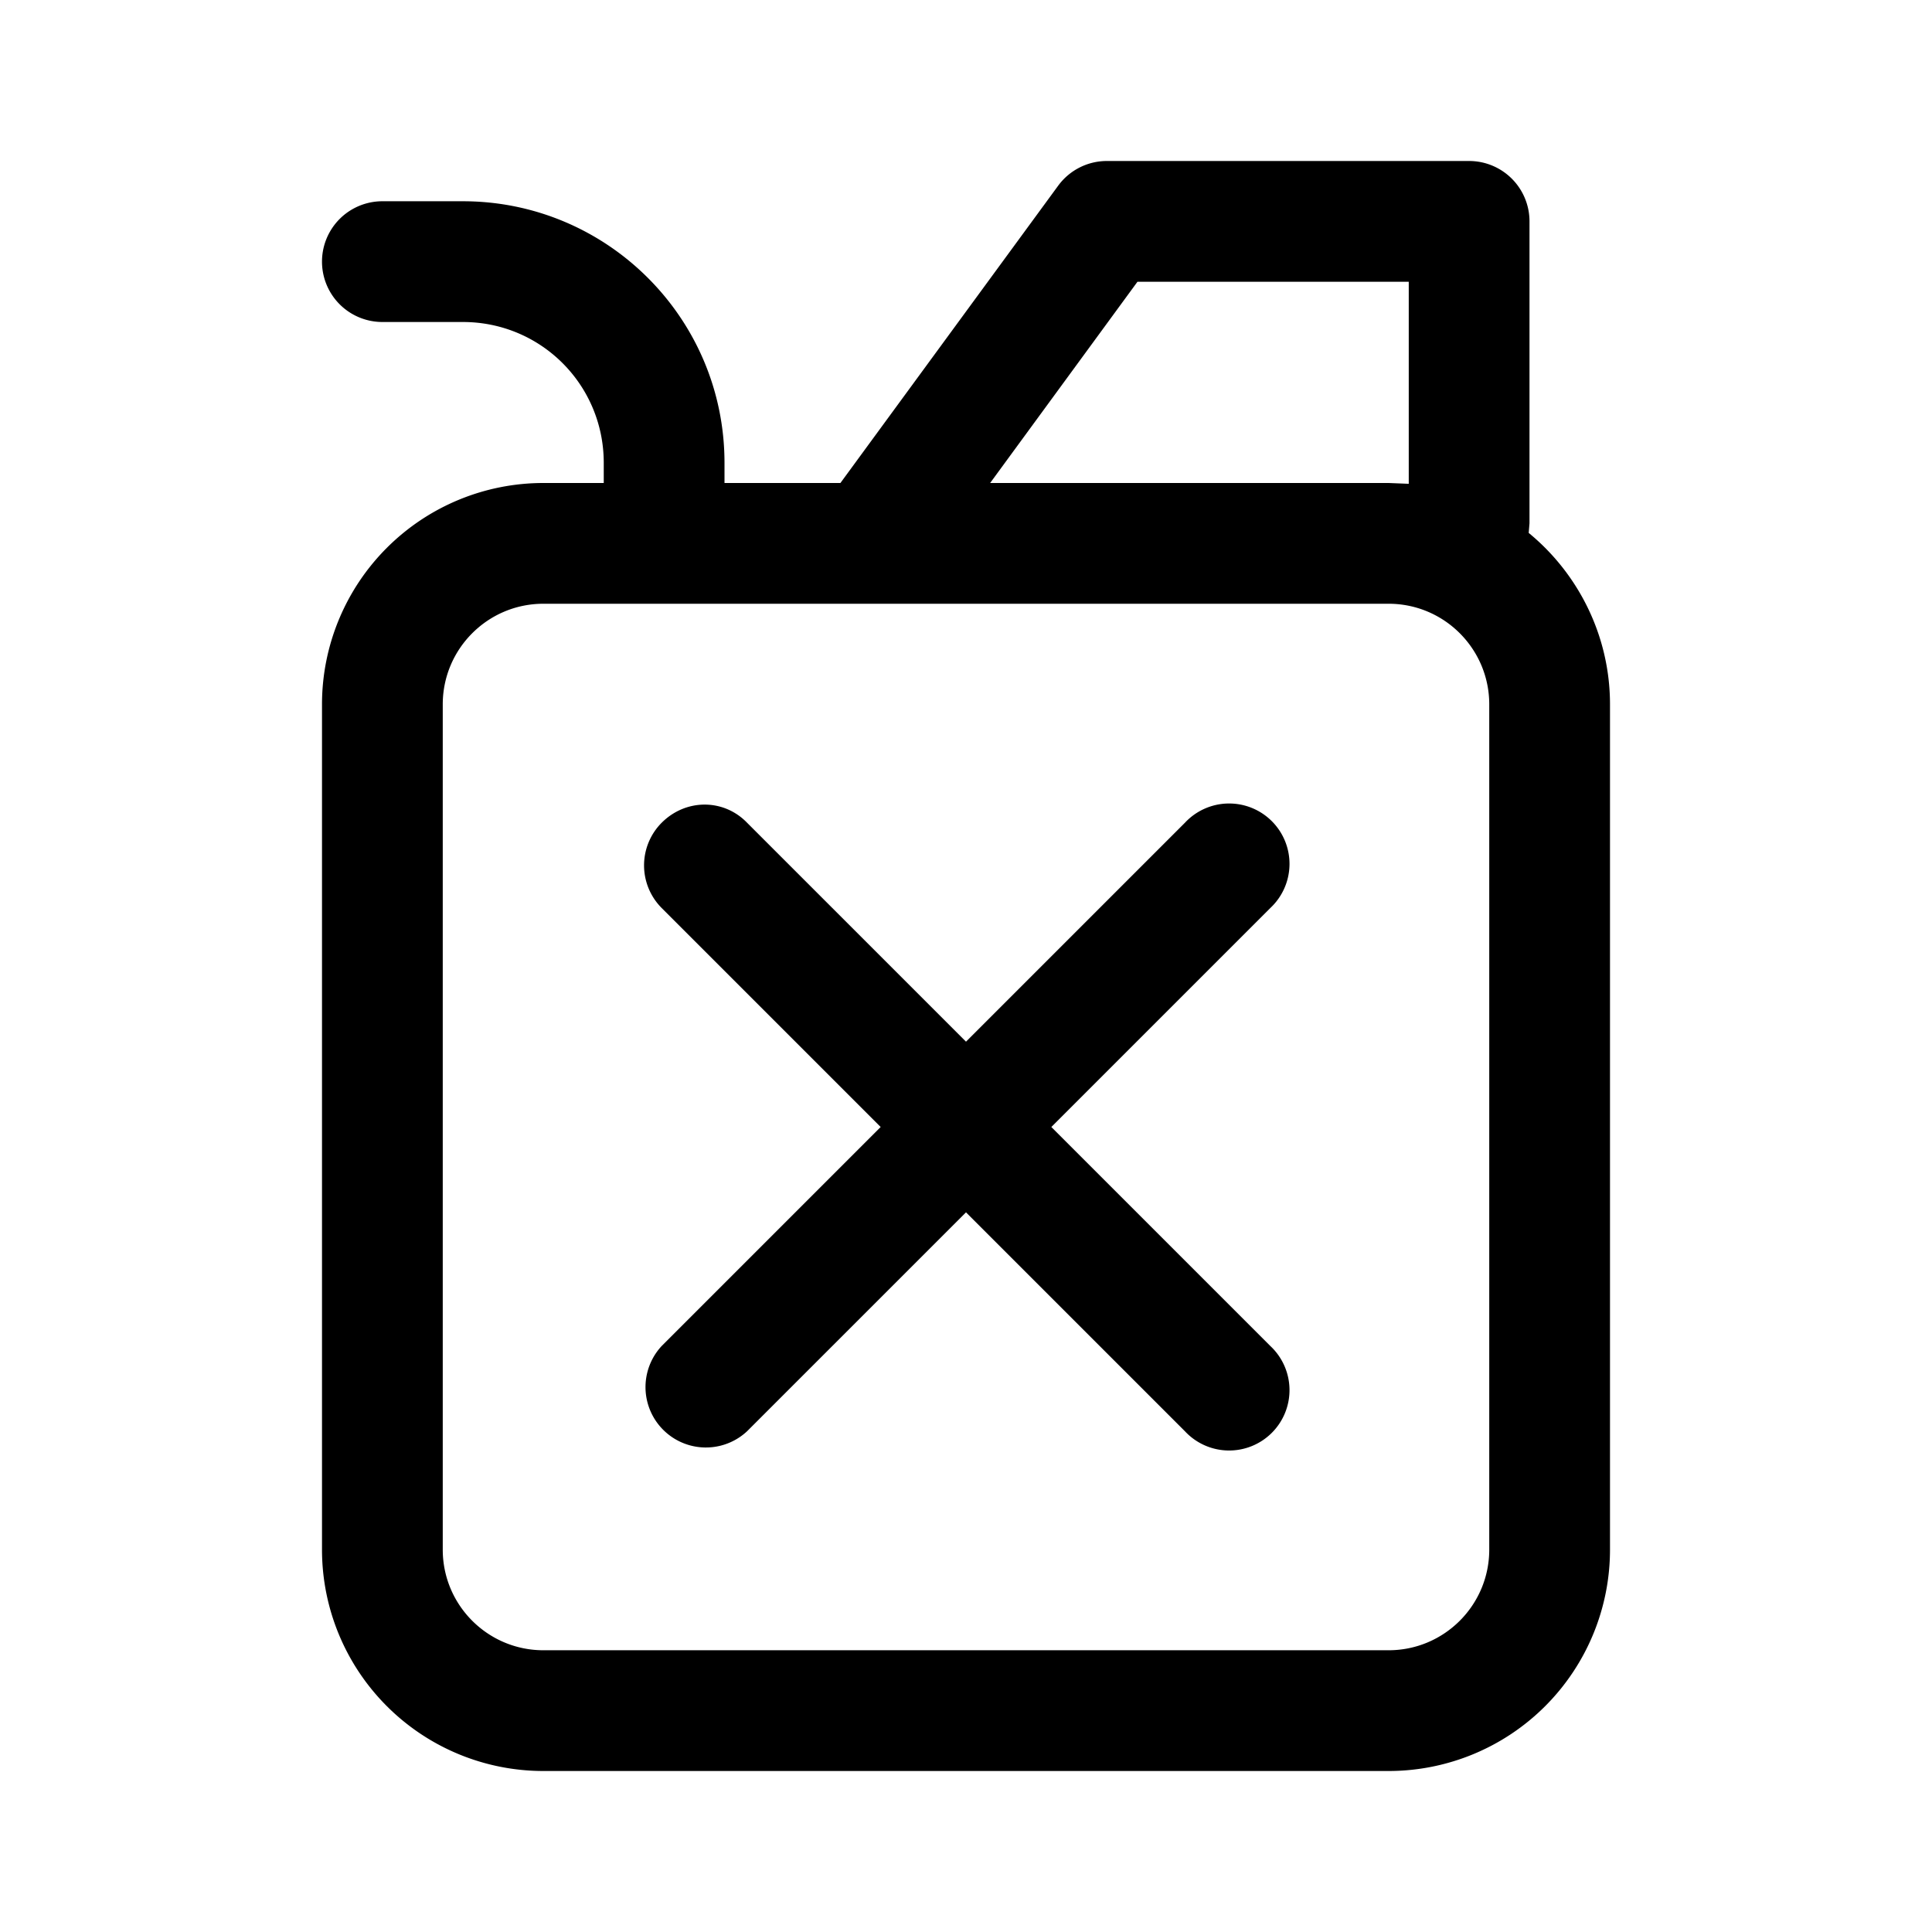
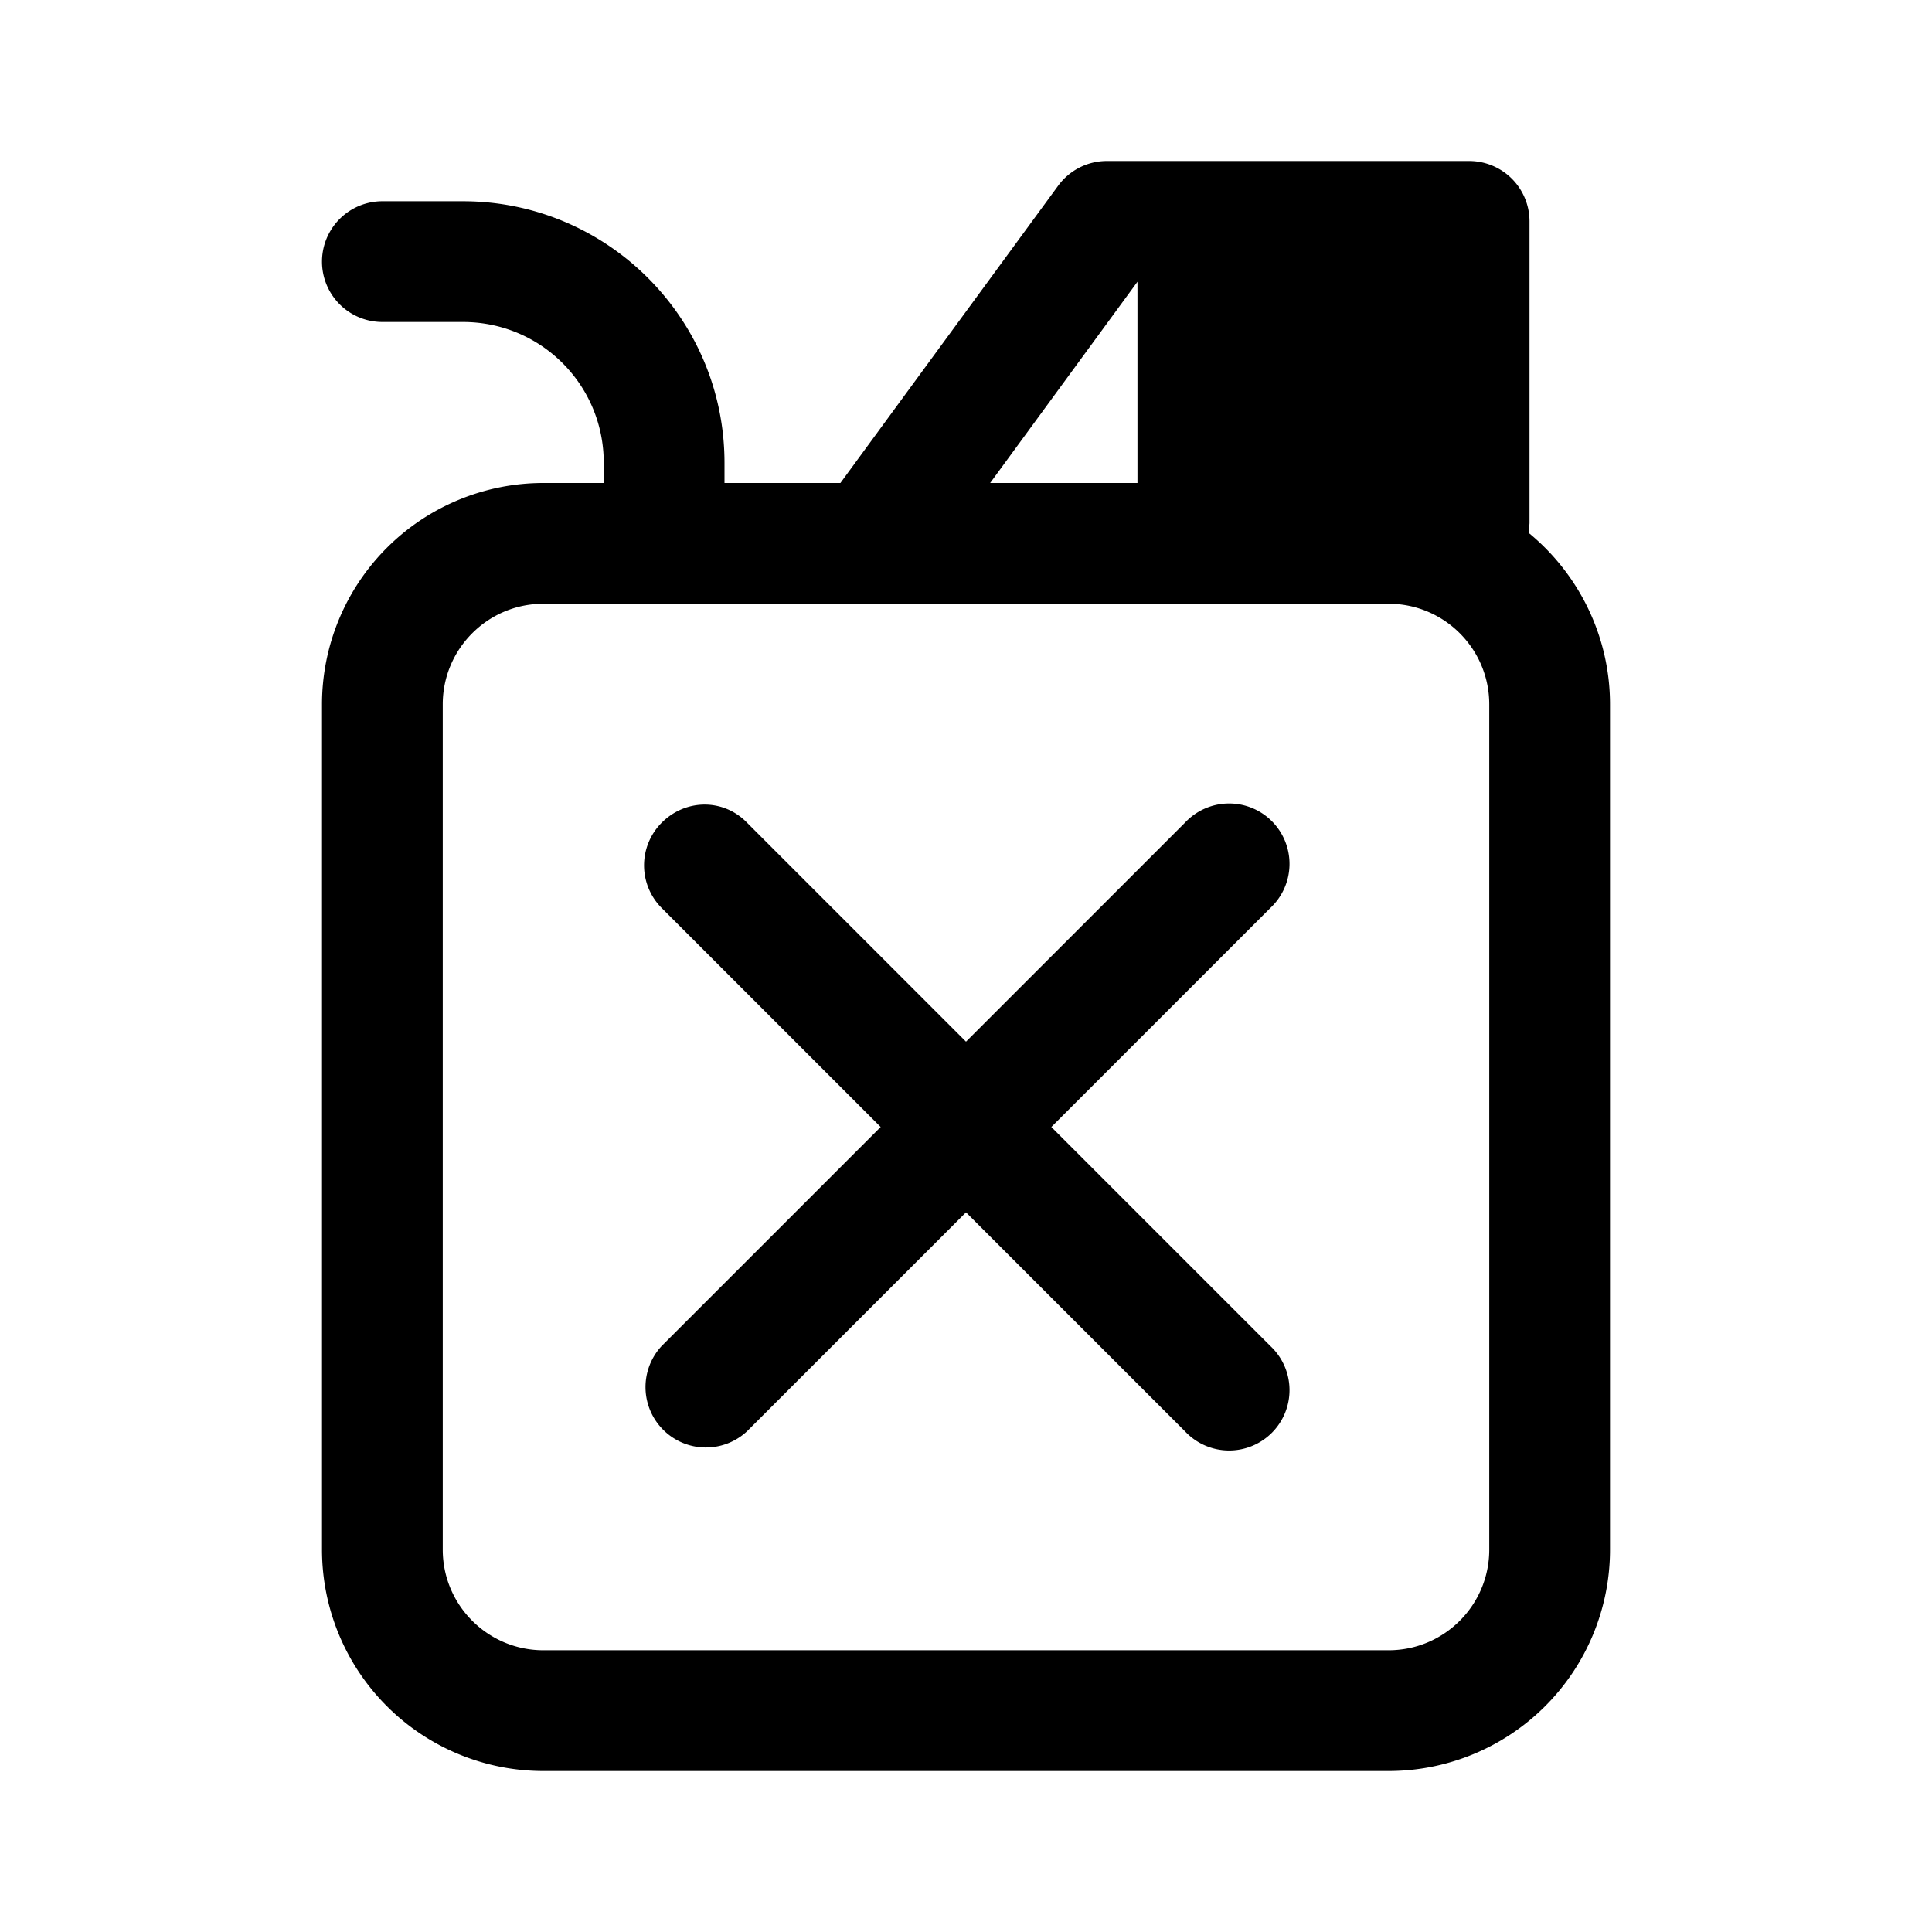
<svg xmlns="http://www.w3.org/2000/svg" width="24" height="24" viewBox="0 0 24 24">
-   <path d="M8.22 10.22c.3-.3.77-.3 1.06 0L12 12.94l2.72-2.72a.75.75 0 1 1 1.06 1.06L13.06 14l.47.47 2 2 .25.25a.75.75 0 1 1-1.06 1.06l-.25-.25-2-2-.47-.47-2.72 2.72a.75.75 0 0 1-1.06-1.06L10.94 14l-2.72-2.72a.75.75 0 0 1 0-1.06ZM13.75 2a.75.75 0 0 0-.6.3L10.44 6H9v-.25C9 3.95 7.54 2.5 5.75 2.5h-1a.75.75 0 0 0 0 1.5h1c.97 0 1.75.78 1.75 1.75V6h-.75A2.75 2.75 0 0 0 4 8.75v10.5A2.75 2.75 0 0 0 6.75 22h10.5A2.75 2.75 0 0 0 20 19.25V8.75c0-.86-.4-1.63-1.01-2.13L19 6.5V2.75a.75.75 0 0 0-.75-.75h-4.5Zm3.75 4.01L17.25 6H12.3l1.83-2.5h3.37v2.51ZM6.75 7.5h10.5c.69 0 1.25.56 1.25 1.25v10.5c0 .69-.56 1.25-1.25 1.25H6.75c-.69 0-1.25-.56-1.25-1.25V8.75c0-.69.56-1.25 1.25-1.25Z" />
+   <path d="M8.22 10.22c.3-.3.77-.3 1.06 0L12 12.94l2.72-2.72a.75.75 0 1 1 1.06 1.06L13.06 14l.47.47 2 2 .25.25a.75.75 0 1 1-1.06 1.06l-.25-.25-2-2-.47-.47-2.72 2.72a.75.75 0 0 1-1.06-1.06L10.94 14l-2.72-2.72a.75.75 0 0 1 0-1.06ZM13.75 2a.75.75 0 0 0-.6.3L10.44 6H9v-.25C9 3.95 7.54 2.5 5.75 2.5h-1a.75.75 0 0 0 0 1.5h1c.97 0 1.75.78 1.75 1.75V6h-.75A2.75 2.75 0 0 0 4 8.75v10.5A2.75 2.75 0 0 0 6.75 22h10.5A2.75 2.75 0 0 0 20 19.25V8.75c0-.86-.4-1.63-1.01-2.13L19 6.5V2.75a.75.75 0 0 0-.75-.75h-4.5Zm3.75 4.01L17.25 6H12.3l1.83-2.5v2.51ZM6.75 7.5h10.5c.69 0 1.25.56 1.25 1.25v10.5c0 .69-.56 1.25-1.25 1.25H6.75c-.69 0-1.25-.56-1.25-1.25V8.75c0-.69.56-1.25 1.25-1.25Z" />
</svg>